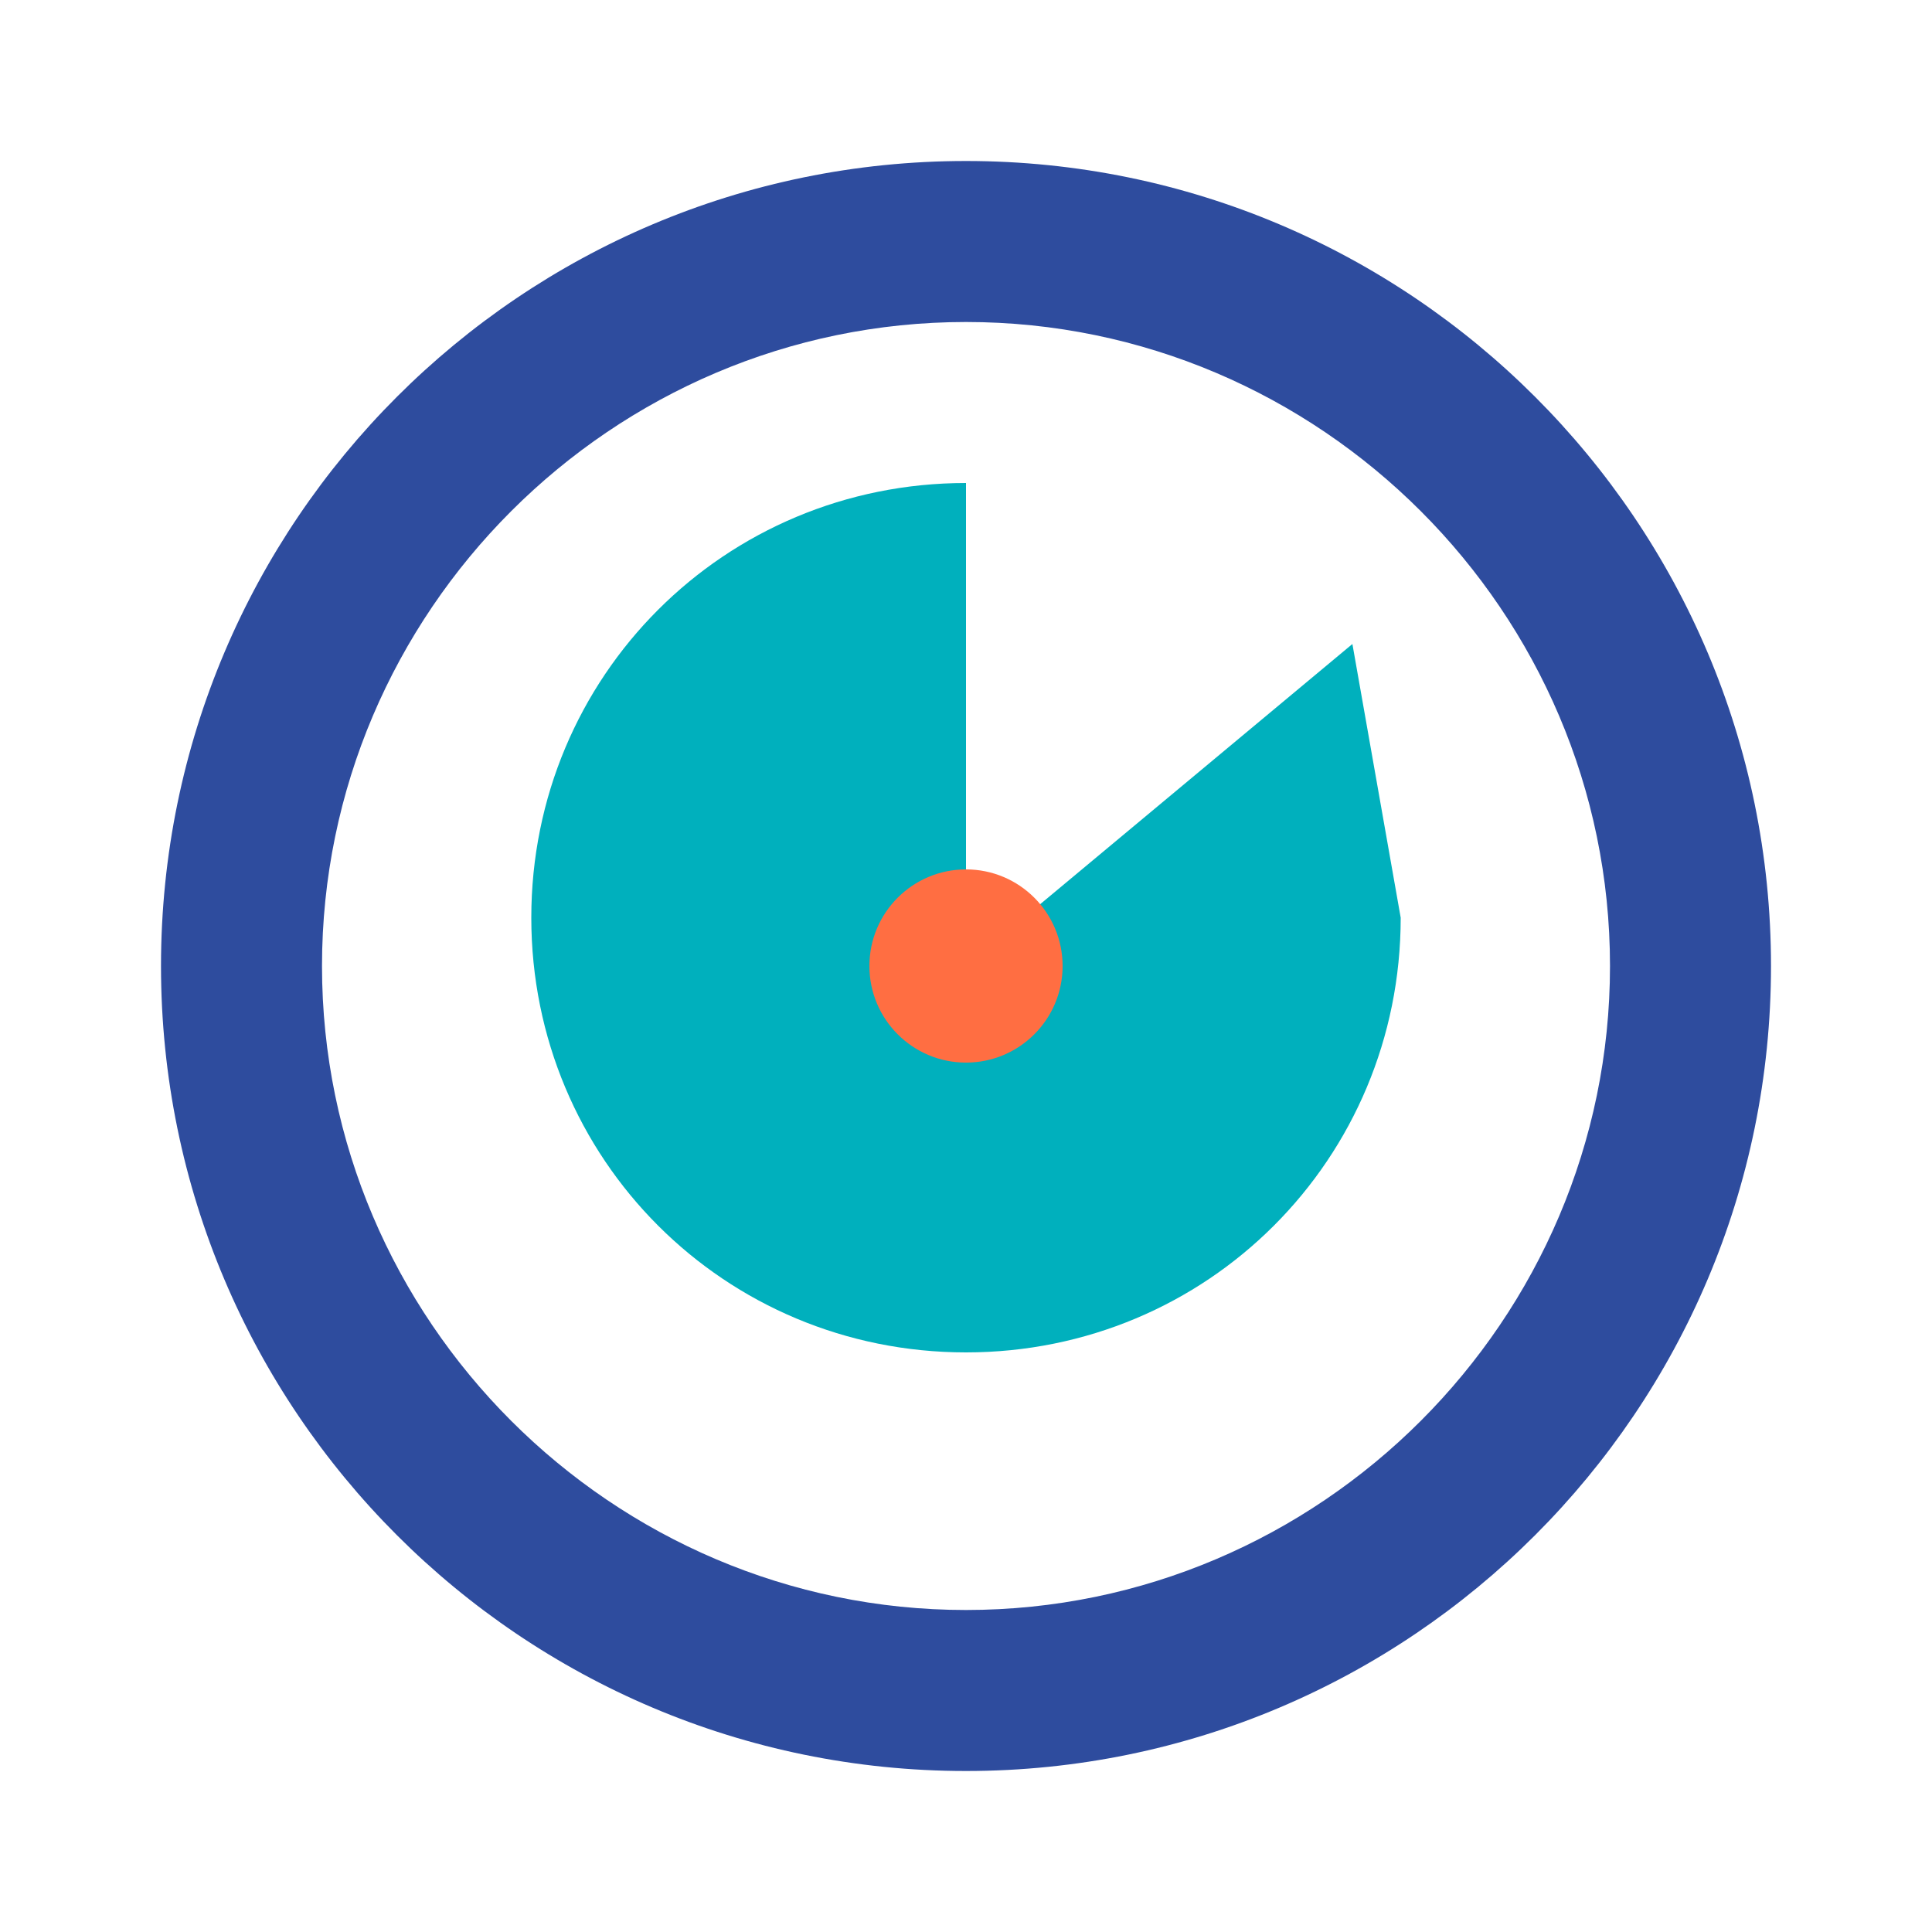
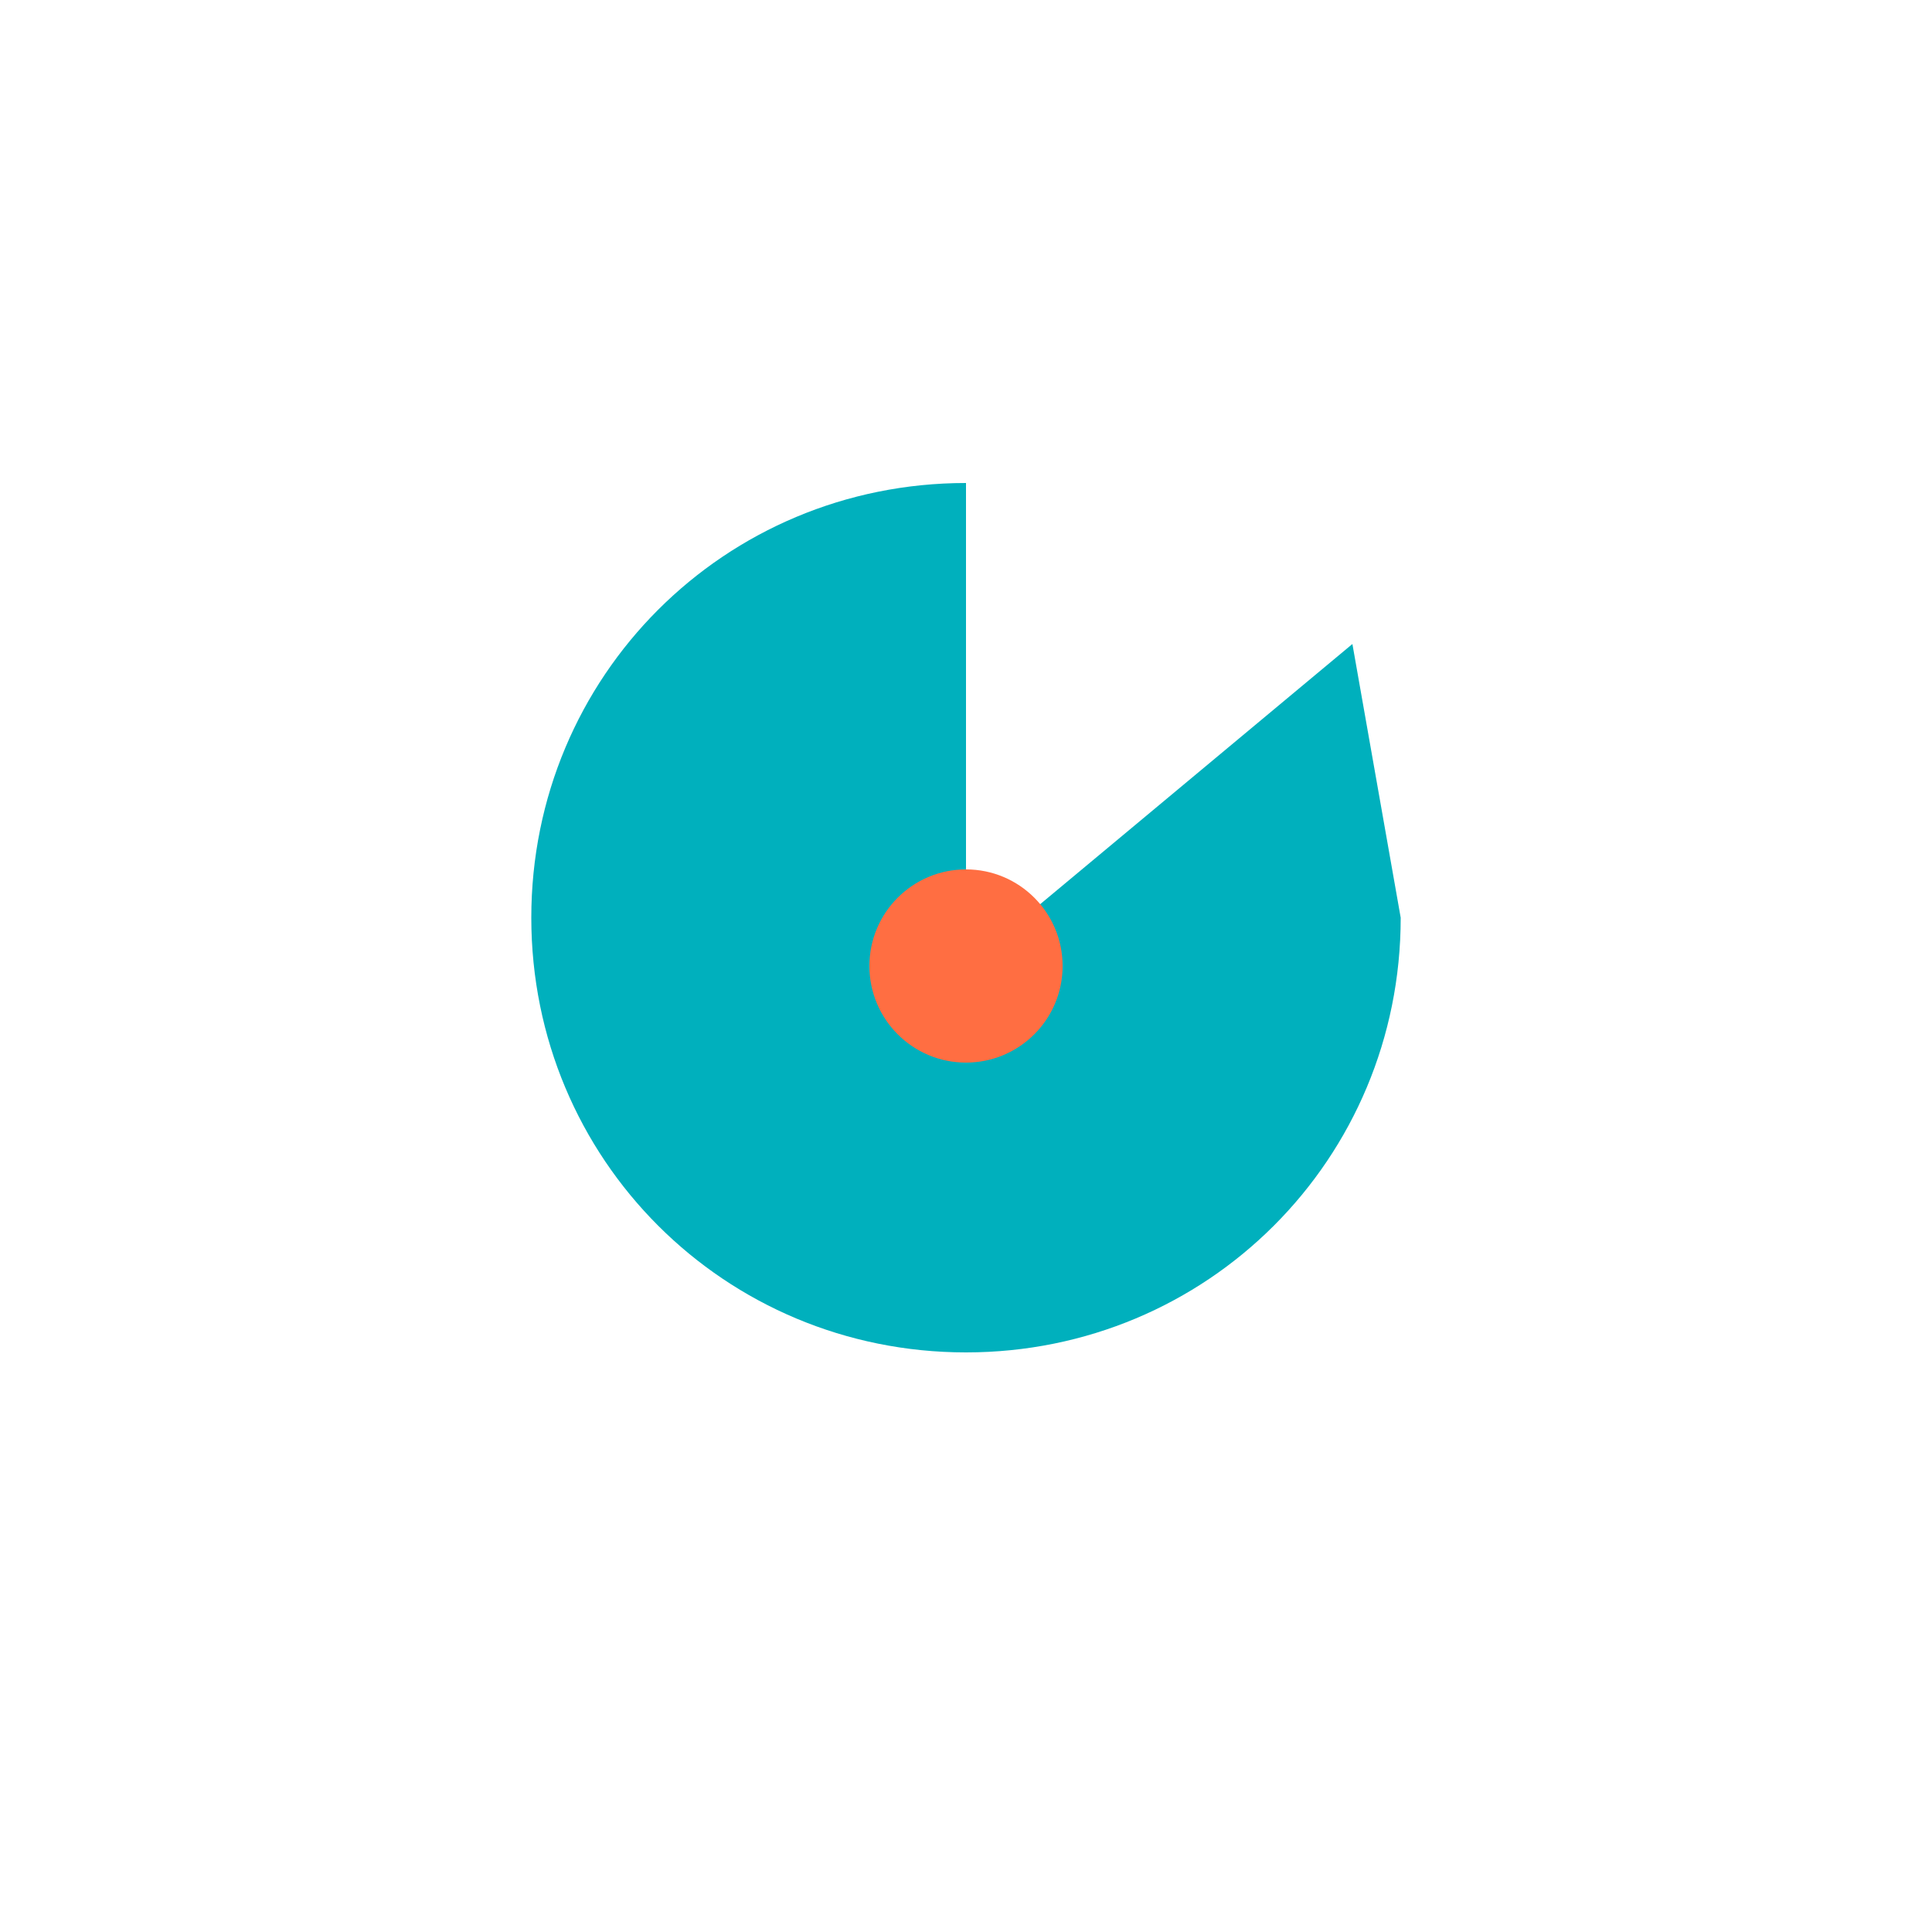
<svg xmlns="http://www.w3.org/2000/svg" width="60" height="60" viewBox="0 0 60 60">
-   <path d="M30,5 C16.2,5 5,16.2 5,30 C5,43.8 16.2,55 30,55 C43.8,55 55,43.8 55,30 C55,16.2 43.8,5 30,5 Z M30,50 C19,50 10,41 10,30 C10,19 19,10 30,10 C41,10 50,19 50,30 C50,41 41,50 30,50 Z" fill="#2e4c9e" />
  <path d="M42,20 L30,30 L30,15 C22.5,15 16.5,21 16.5,28.5 C16.5,36 22.5,42 30,42 C37.5,42 43.5,36 43.5,28.5 L42,20 Z" fill="#00b0bd" />
  <circle cx="30" cy="30" r="3" fill="#ff6e42" />
</svg>